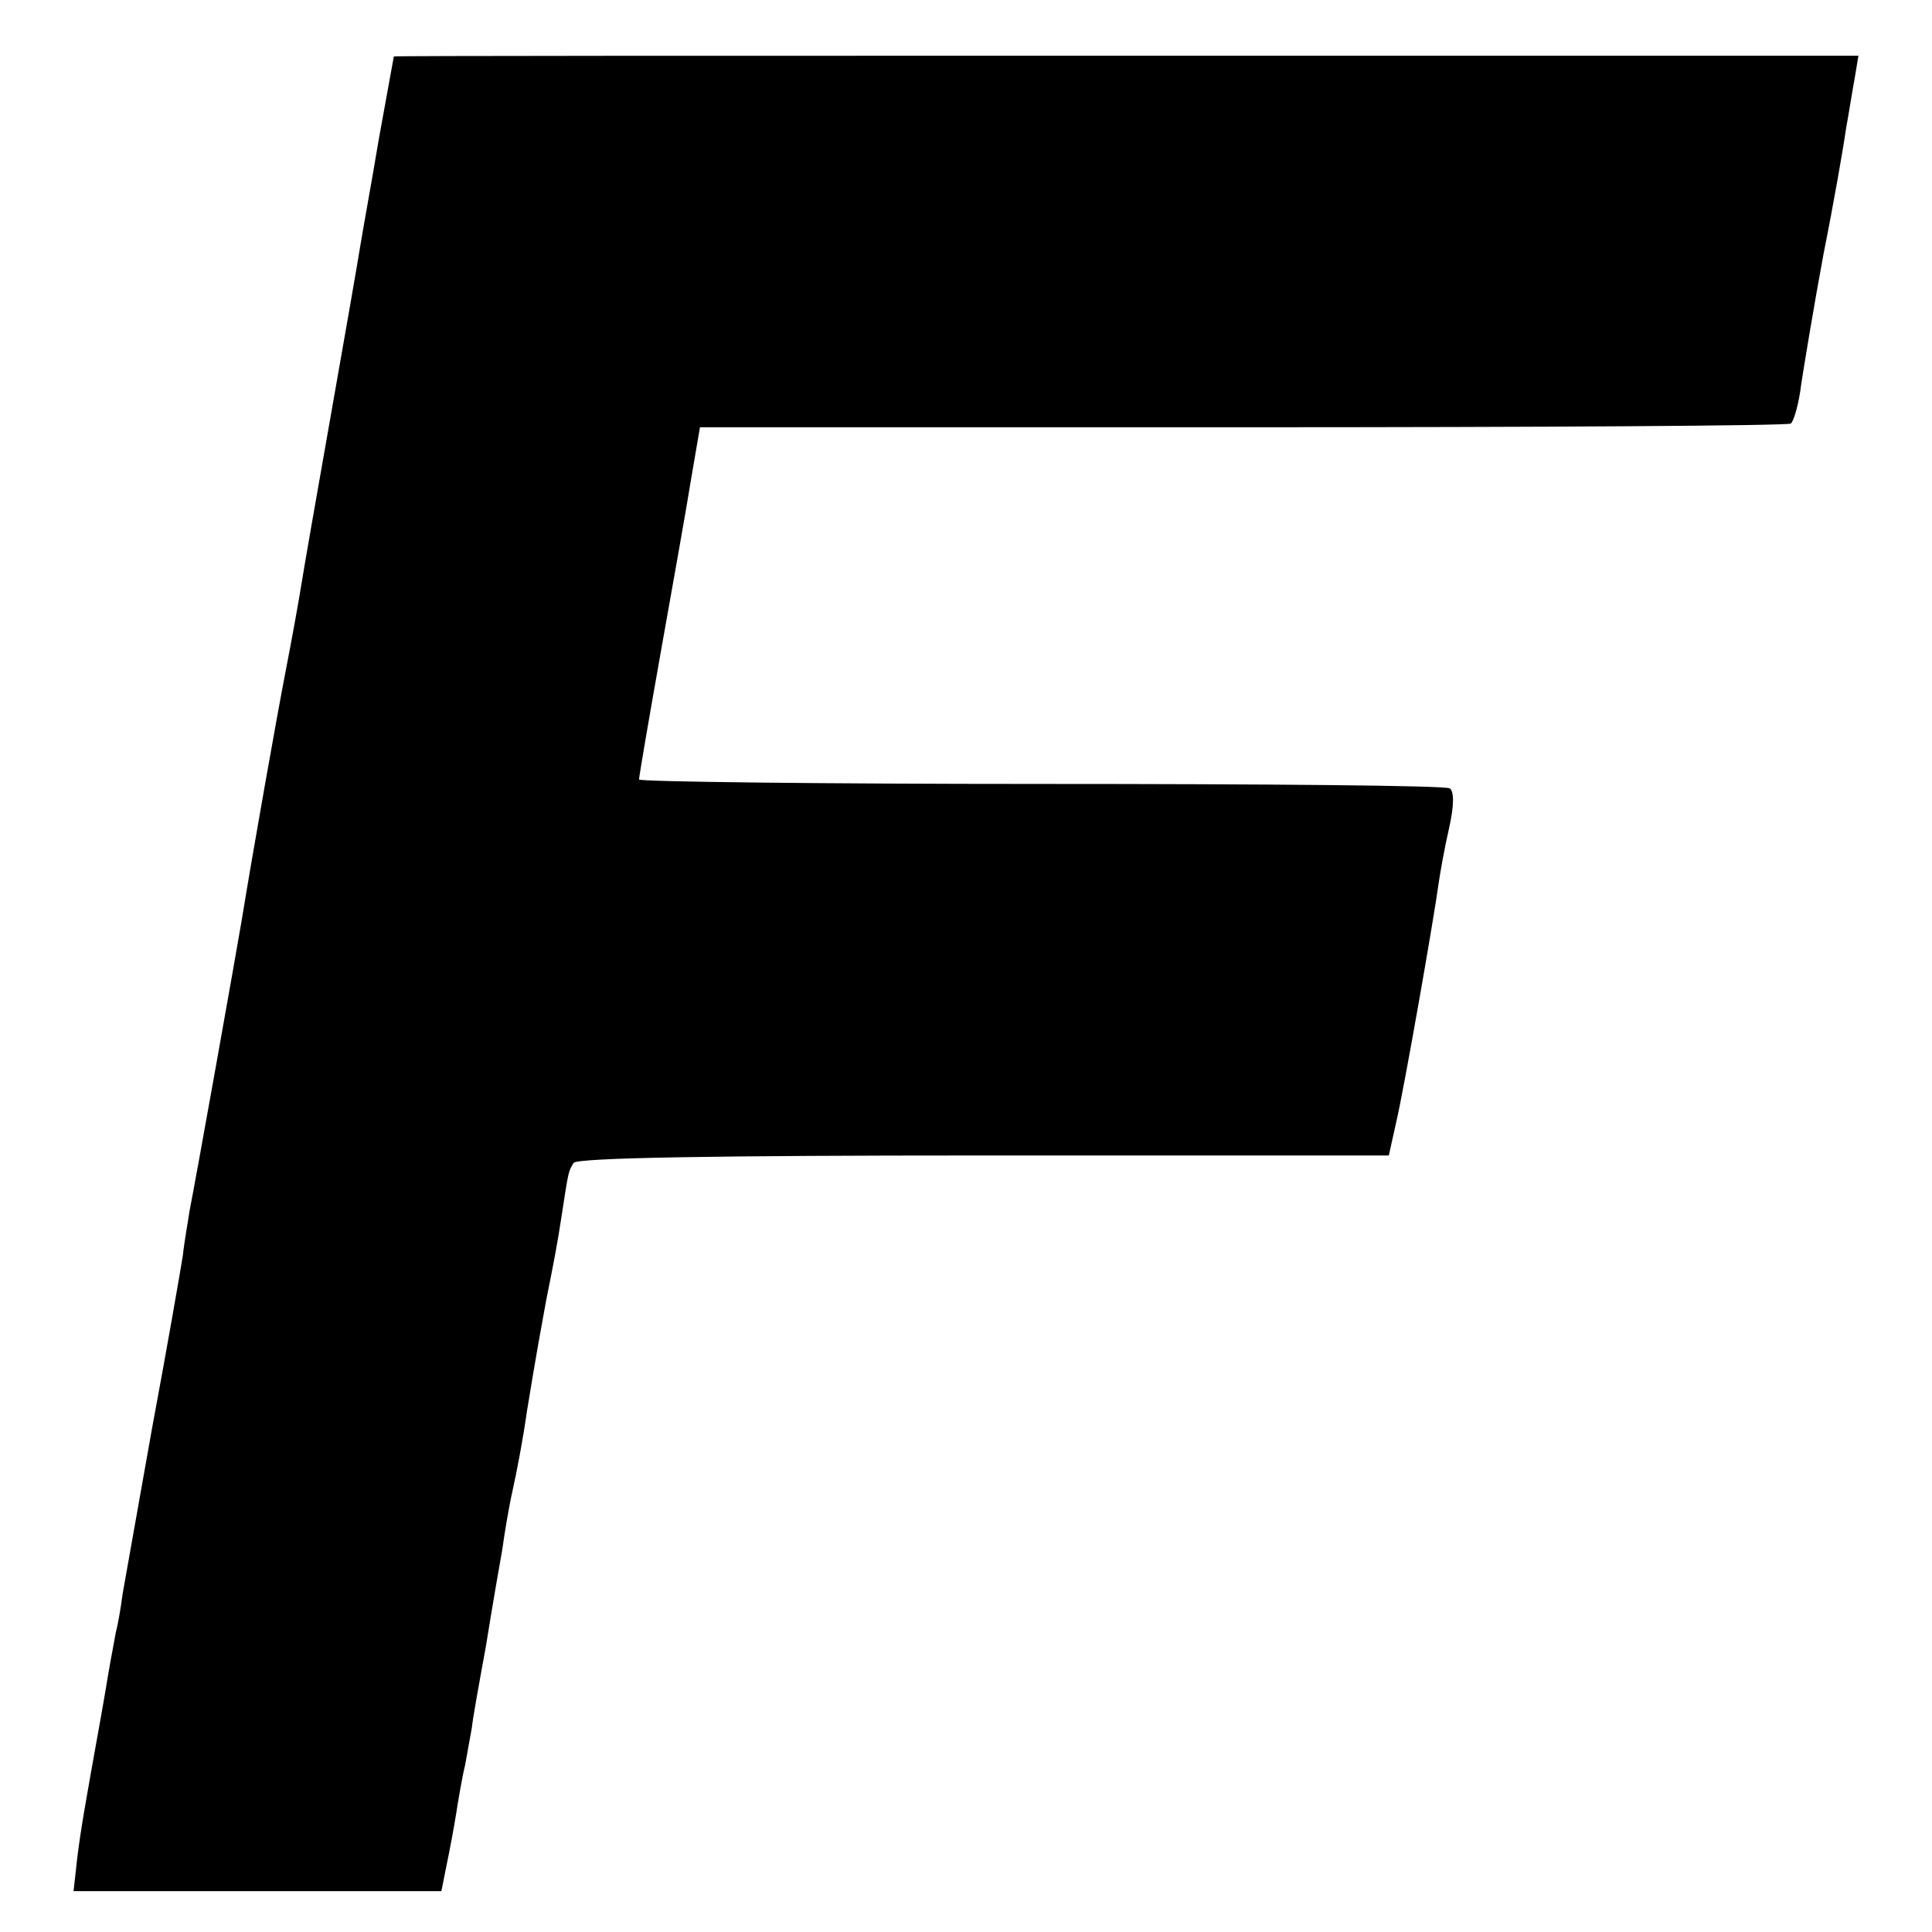
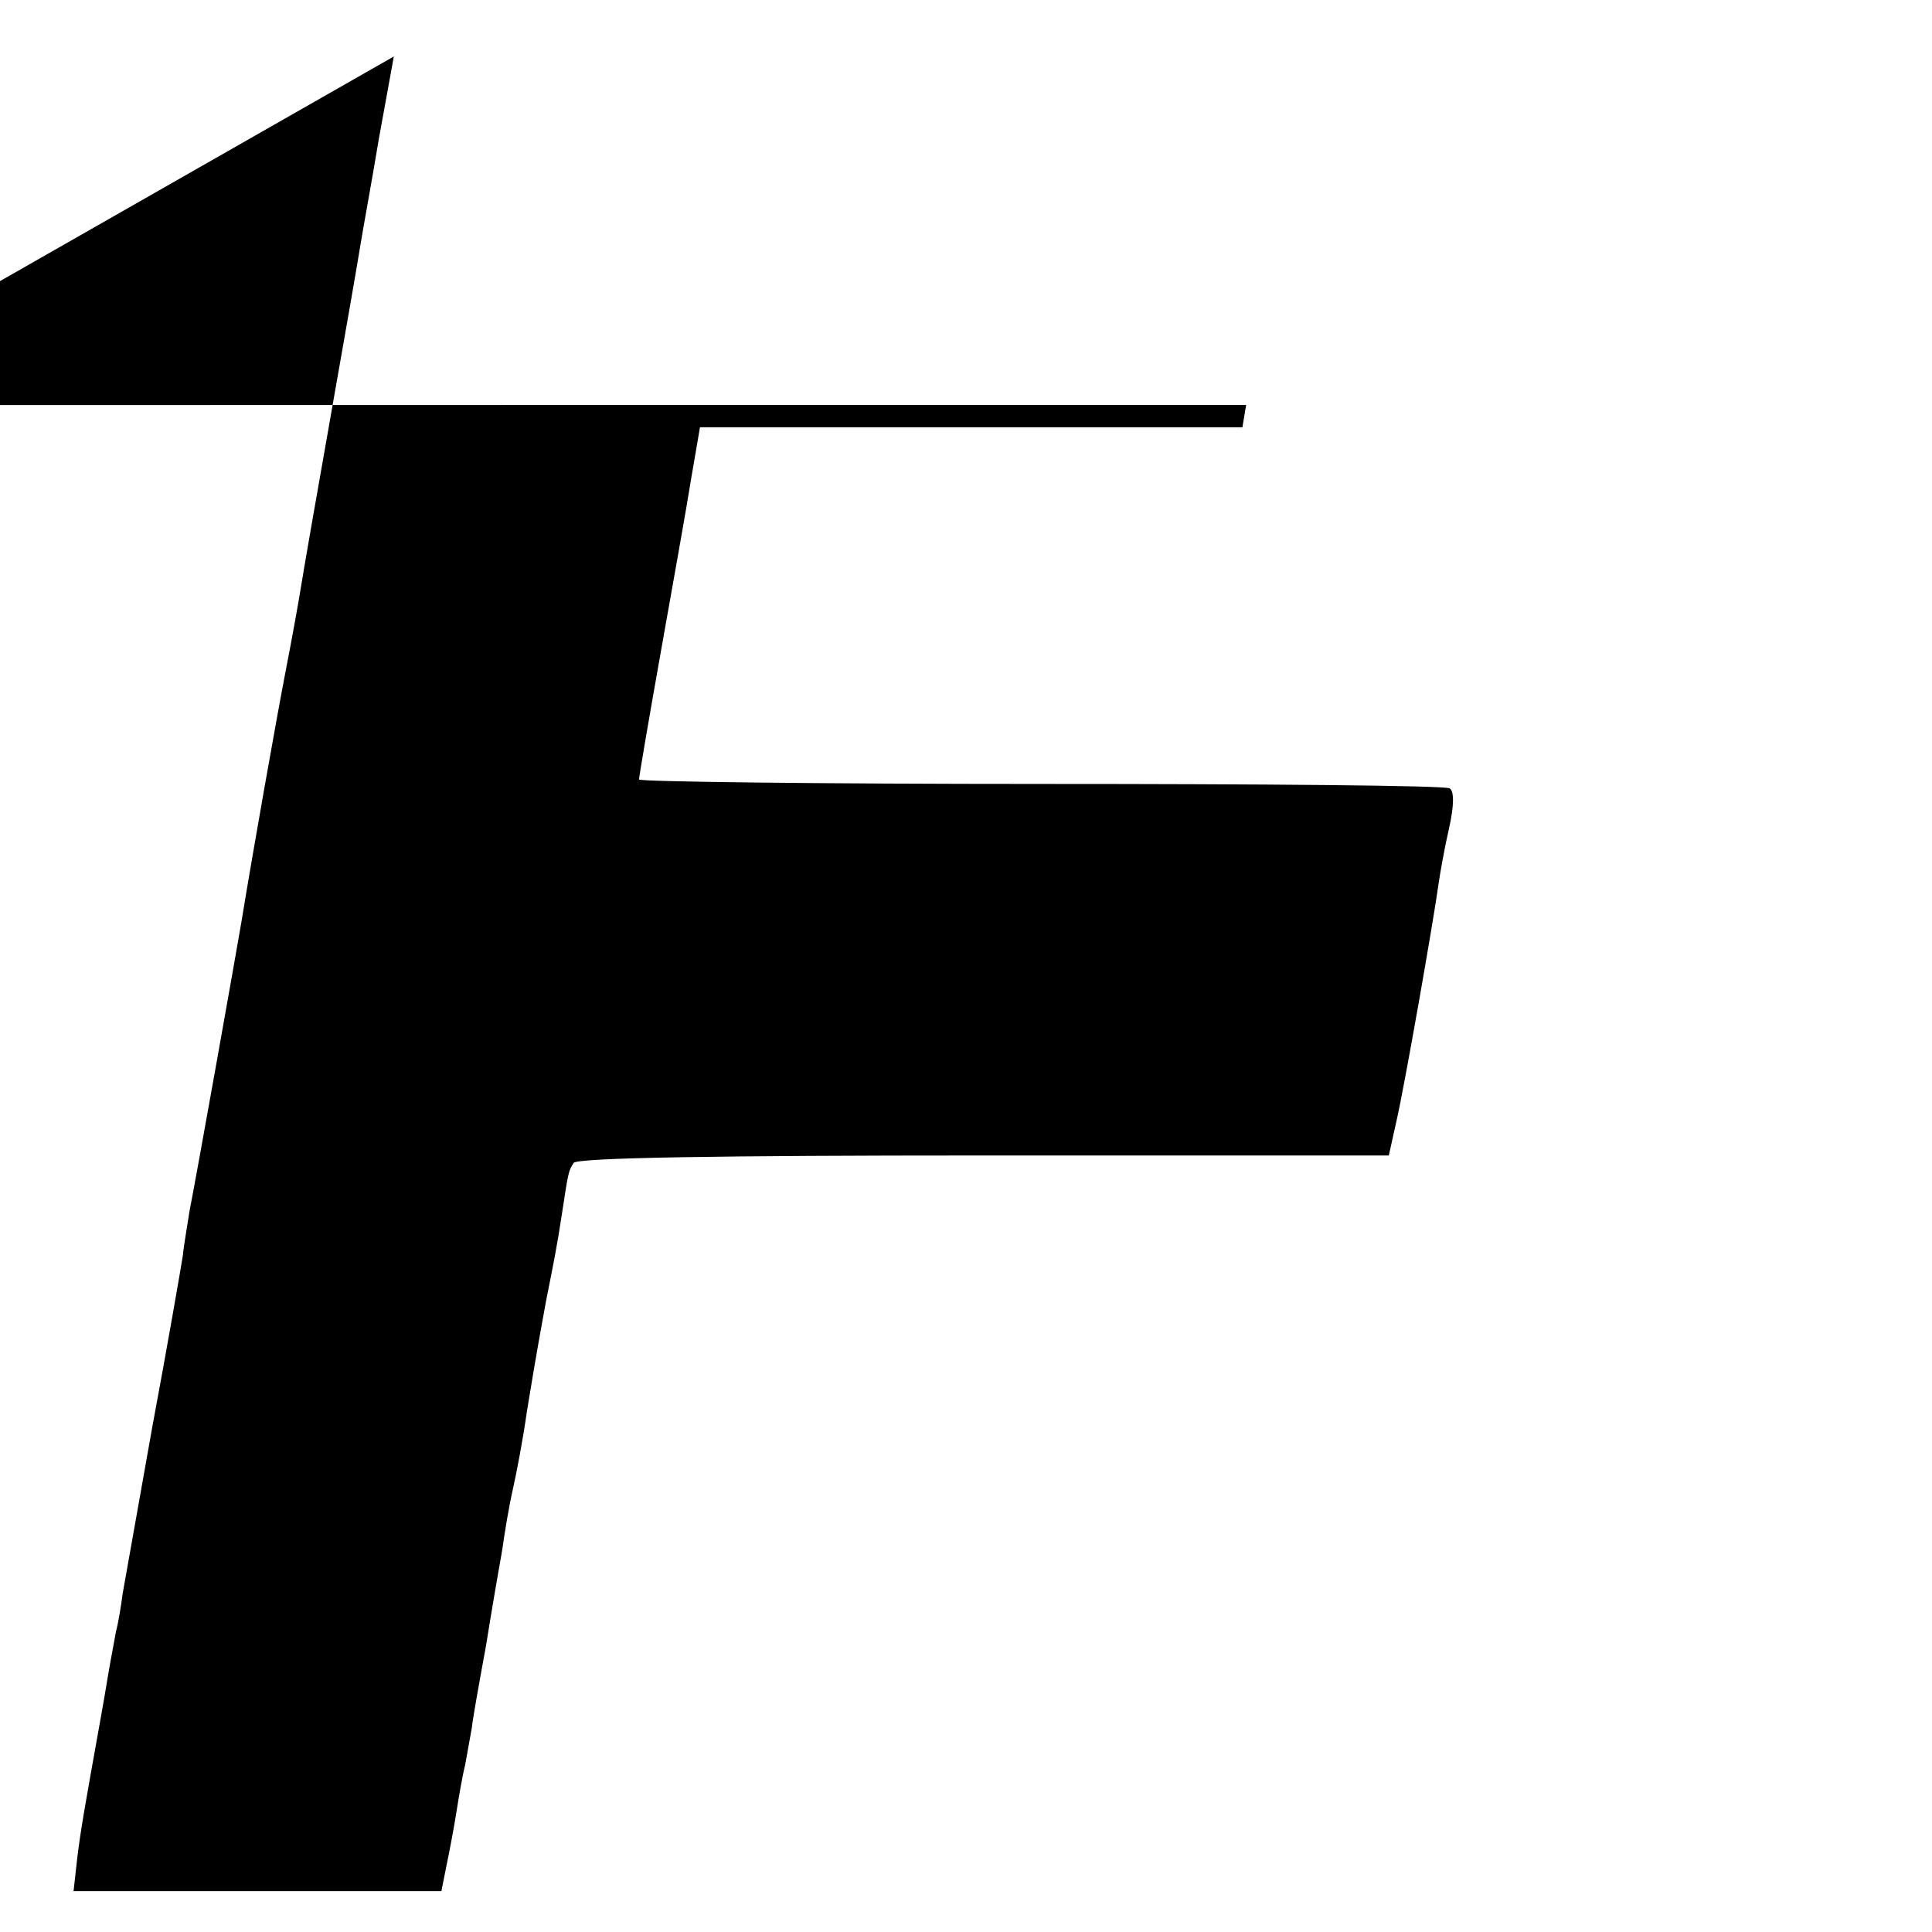
<svg xmlns="http://www.w3.org/2000/svg" version="1.0" width="260pt" height="260pt" viewBox="0 0 260 260" preserveAspectRatio="xMidYMid meet">
  <g transform="translate(0,260) scale(0.1,-0.1)" fill="#000000" stroke="none">
-     <path d="M530 2524 c0 0 -9 -50 -20 -110 -10 -60 -22 -125 -25 -144 -3 -19 -21 -123 -40 -230 -19 -107 -37 -211 -40 -230 -3 -19 -12 -69 -20 -110 -13 -67 -45 -248 -60 -340 -6 -36 -61 -345 -70 -390 -2 -14 -7 -41 -9 -60 -3 -19 -21 -123 -41 -230 -19 -107 -37 -208 -40 -225 -2 -16 -6 -40 -9 -51 -2 -12 -7 -37 -10 -55 -3 -19 -8 -47 -11 -64 -21 -117 -26 -145 -31 -185 l-5 -45 247 0 248 0 7 35 c4 19 10 51 13 70 3 19 8 49 12 65 3 17 7 39 9 50 1 11 10 61 19 110 8 50 18 108 22 130 3 22 9 58 14 80 5 22 14 69 19 105 13 80 20 117 26 150 10 50 15 75 21 115 9 59 9 59 16 70 4 7 196 10 552 10 l545 0 10 45 c11 47 51 276 57 321 2 14 8 48 14 74 7 31 7 50 1 54 -5 4 -253 6 -550 6 -298 0 -541 3 -541 6 0 4 13 80 29 170 16 90 35 196 41 234 l12 70 730 0 c401 0 733 2 738 5 4 3 11 27 14 53 4 26 17 105 30 175 14 70 27 145 30 167 4 22 9 54 12 70 l5 30 -985 0 c-542 0 -986 0 -986 -1z" />
+     <path d="M530 2524 c0 0 -9 -50 -20 -110 -10 -60 -22 -125 -25 -144 -3 -19 -21 -123 -40 -230 -19 -107 -37 -211 -40 -230 -3 -19 -12 -69 -20 -110 -13 -67 -45 -248 -60 -340 -6 -36 -61 -345 -70 -390 -2 -14 -7 -41 -9 -60 -3 -19 -21 -123 -41 -230 -19 -107 -37 -208 -40 -225 -2 -16 -6 -40 -9 -51 -2 -12 -7 -37 -10 -55 -3 -19 -8 -47 -11 -64 -21 -117 -26 -145 -31 -185 l-5 -45 247 0 248 0 7 35 c4 19 10 51 13 70 3 19 8 49 12 65 3 17 7 39 9 50 1 11 10 61 19 110 8 50 18 108 22 130 3 22 9 58 14 80 5 22 14 69 19 105 13 80 20 117 26 150 10 50 15 75 21 115 9 59 9 59 16 70 4 7 196 10 552 10 l545 0 10 45 c11 47 51 276 57 321 2 14 8 48 14 74 7 31 7 50 1 54 -5 4 -253 6 -550 6 -298 0 -541 3 -541 6 0 4 13 80 29 170 16 90 35 196 41 234 l12 70 730 0 l5 30 -985 0 c-542 0 -986 0 -986 -1z" />
  </g>
</svg>